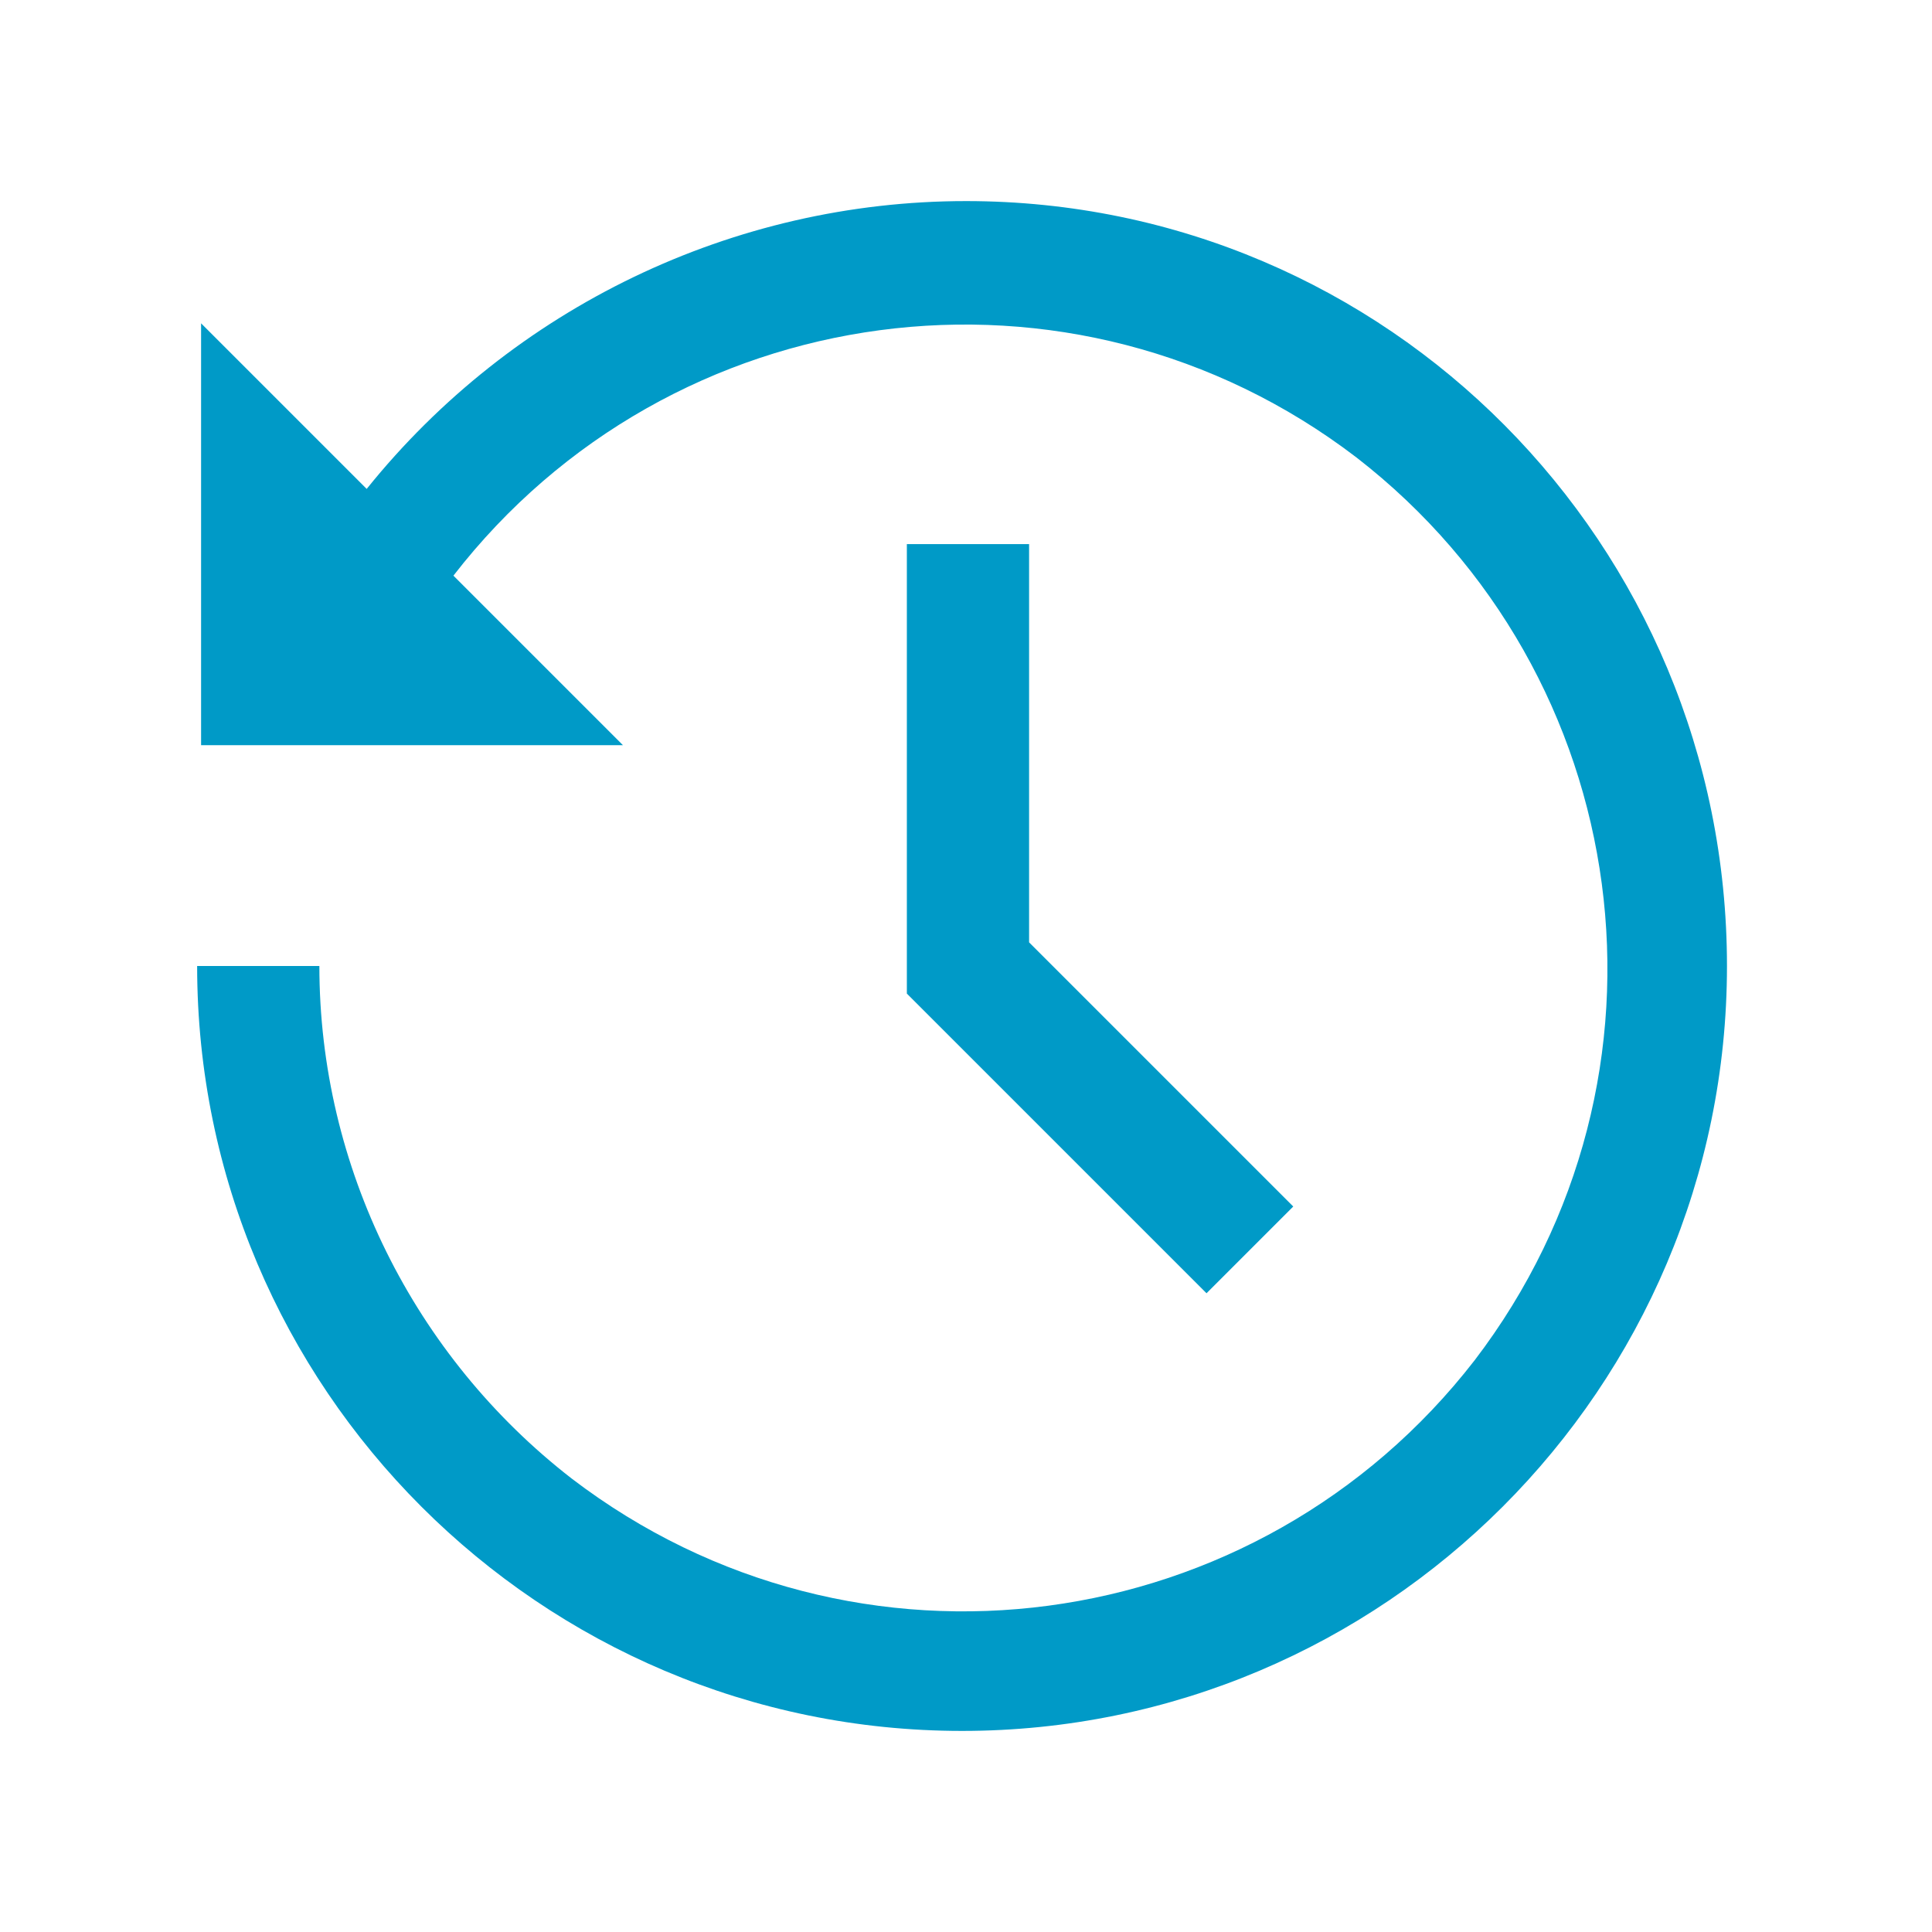
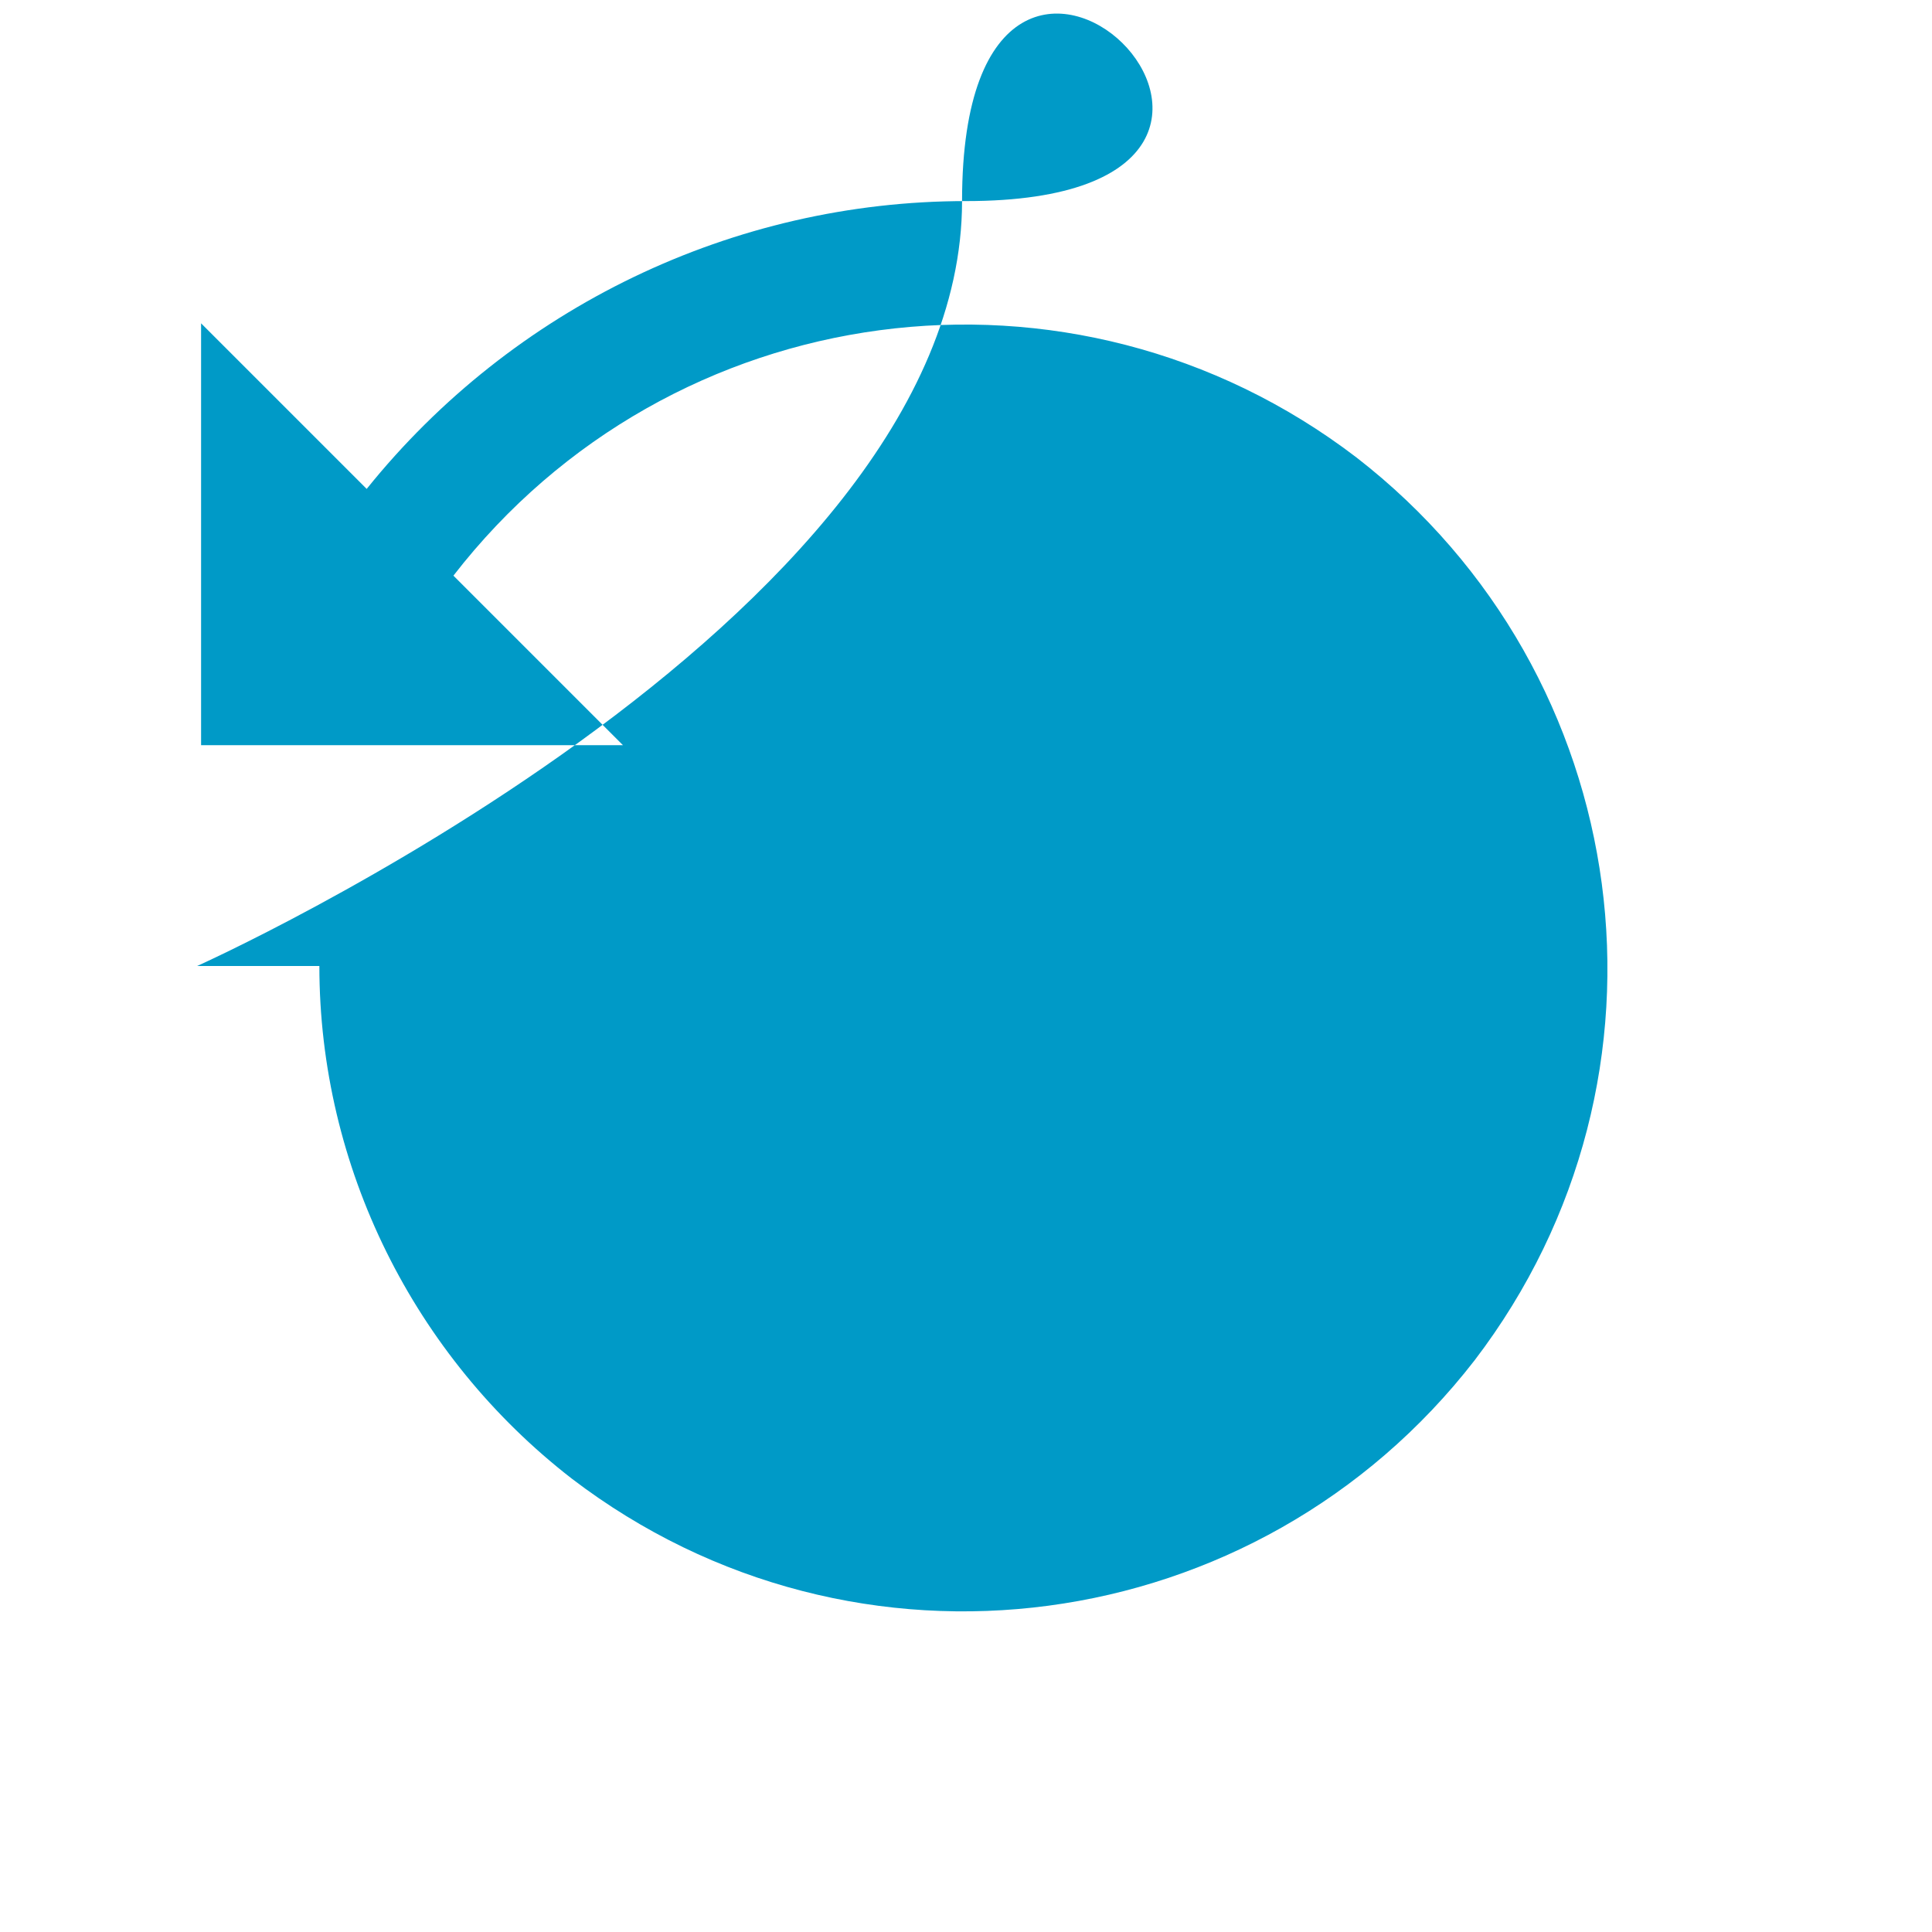
<svg xmlns="http://www.w3.org/2000/svg" id="Layer_1" viewBox="0 0 49 49" style="enable-background:new 0 0 49 49;">
  <style>.st0{fill:#009AC7;}</style>
  <g transform="translate(-404 -591)">
-     <path class="st0" d="M428.5 596.1c-5.9.0-11.5 2.7-15.2 7.3l-.8-.8-3.4-3.4v10.7h10.7l-3-3-1.3-1.3c5.5-7.1 15.7-8.5 22.9-3 7.1 5.5 8.5 15.7 3 22.9-5.5 7.1-15.7 8.5-22.9 3-4-3.1-6.4-7.9-6.4-13H409c0 10.7 8.7 19.4 19.4 19.4s19.4-8.7 19.4-19.4S439.2 596.1 428.5 596.1z" />
-     <path class="st0" d="M427 604.8v11.4l7.6 7.6 2.2-2.2-6.7-6.7v-10.1H427z" />
+     <path class="st0" d="M428.5 596.1c-5.9.0-11.5 2.7-15.2 7.3l-.8-.8-3.4-3.4v10.7h10.7l-3-3-1.3-1.3c5.5-7.1 15.7-8.5 22.9-3 7.1 5.5 8.5 15.7 3 22.9-5.5 7.1-15.7 8.5-22.9 3-4-3.1-6.4-7.9-6.4-13H409s19.4-8.7 19.4-19.4S439.2 596.1 428.5 596.1z" />
  </g>
</svg>